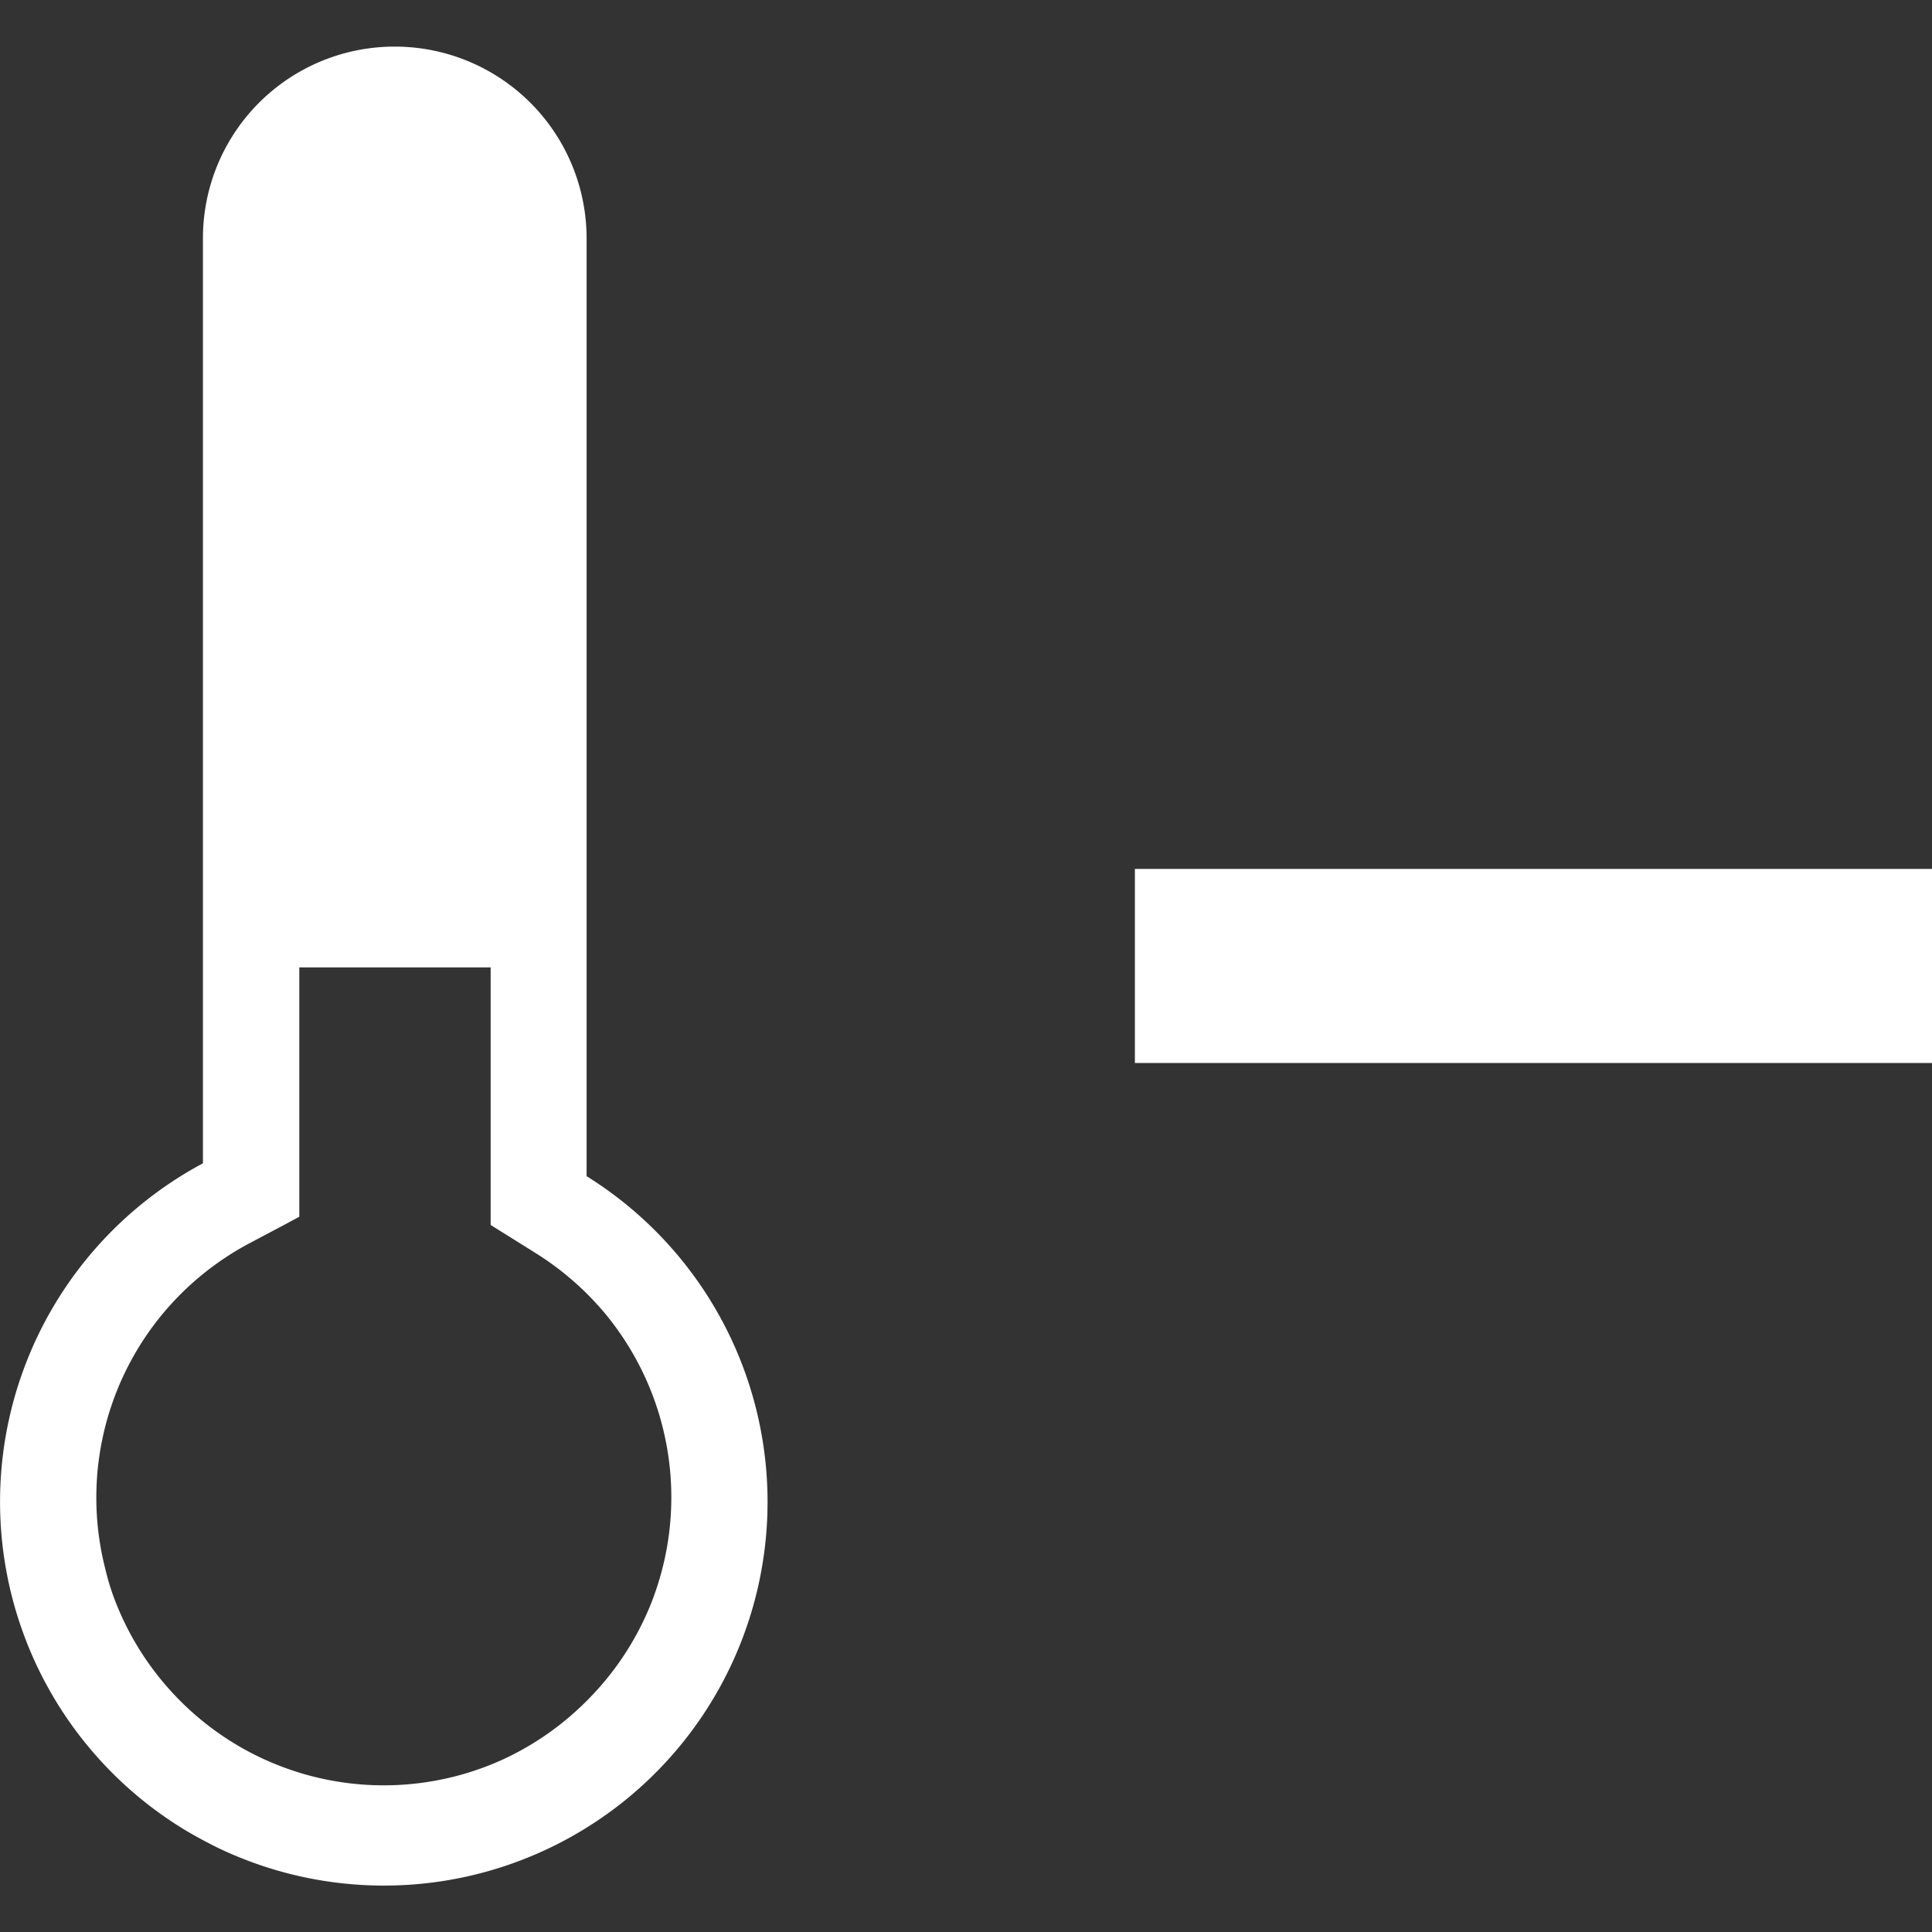
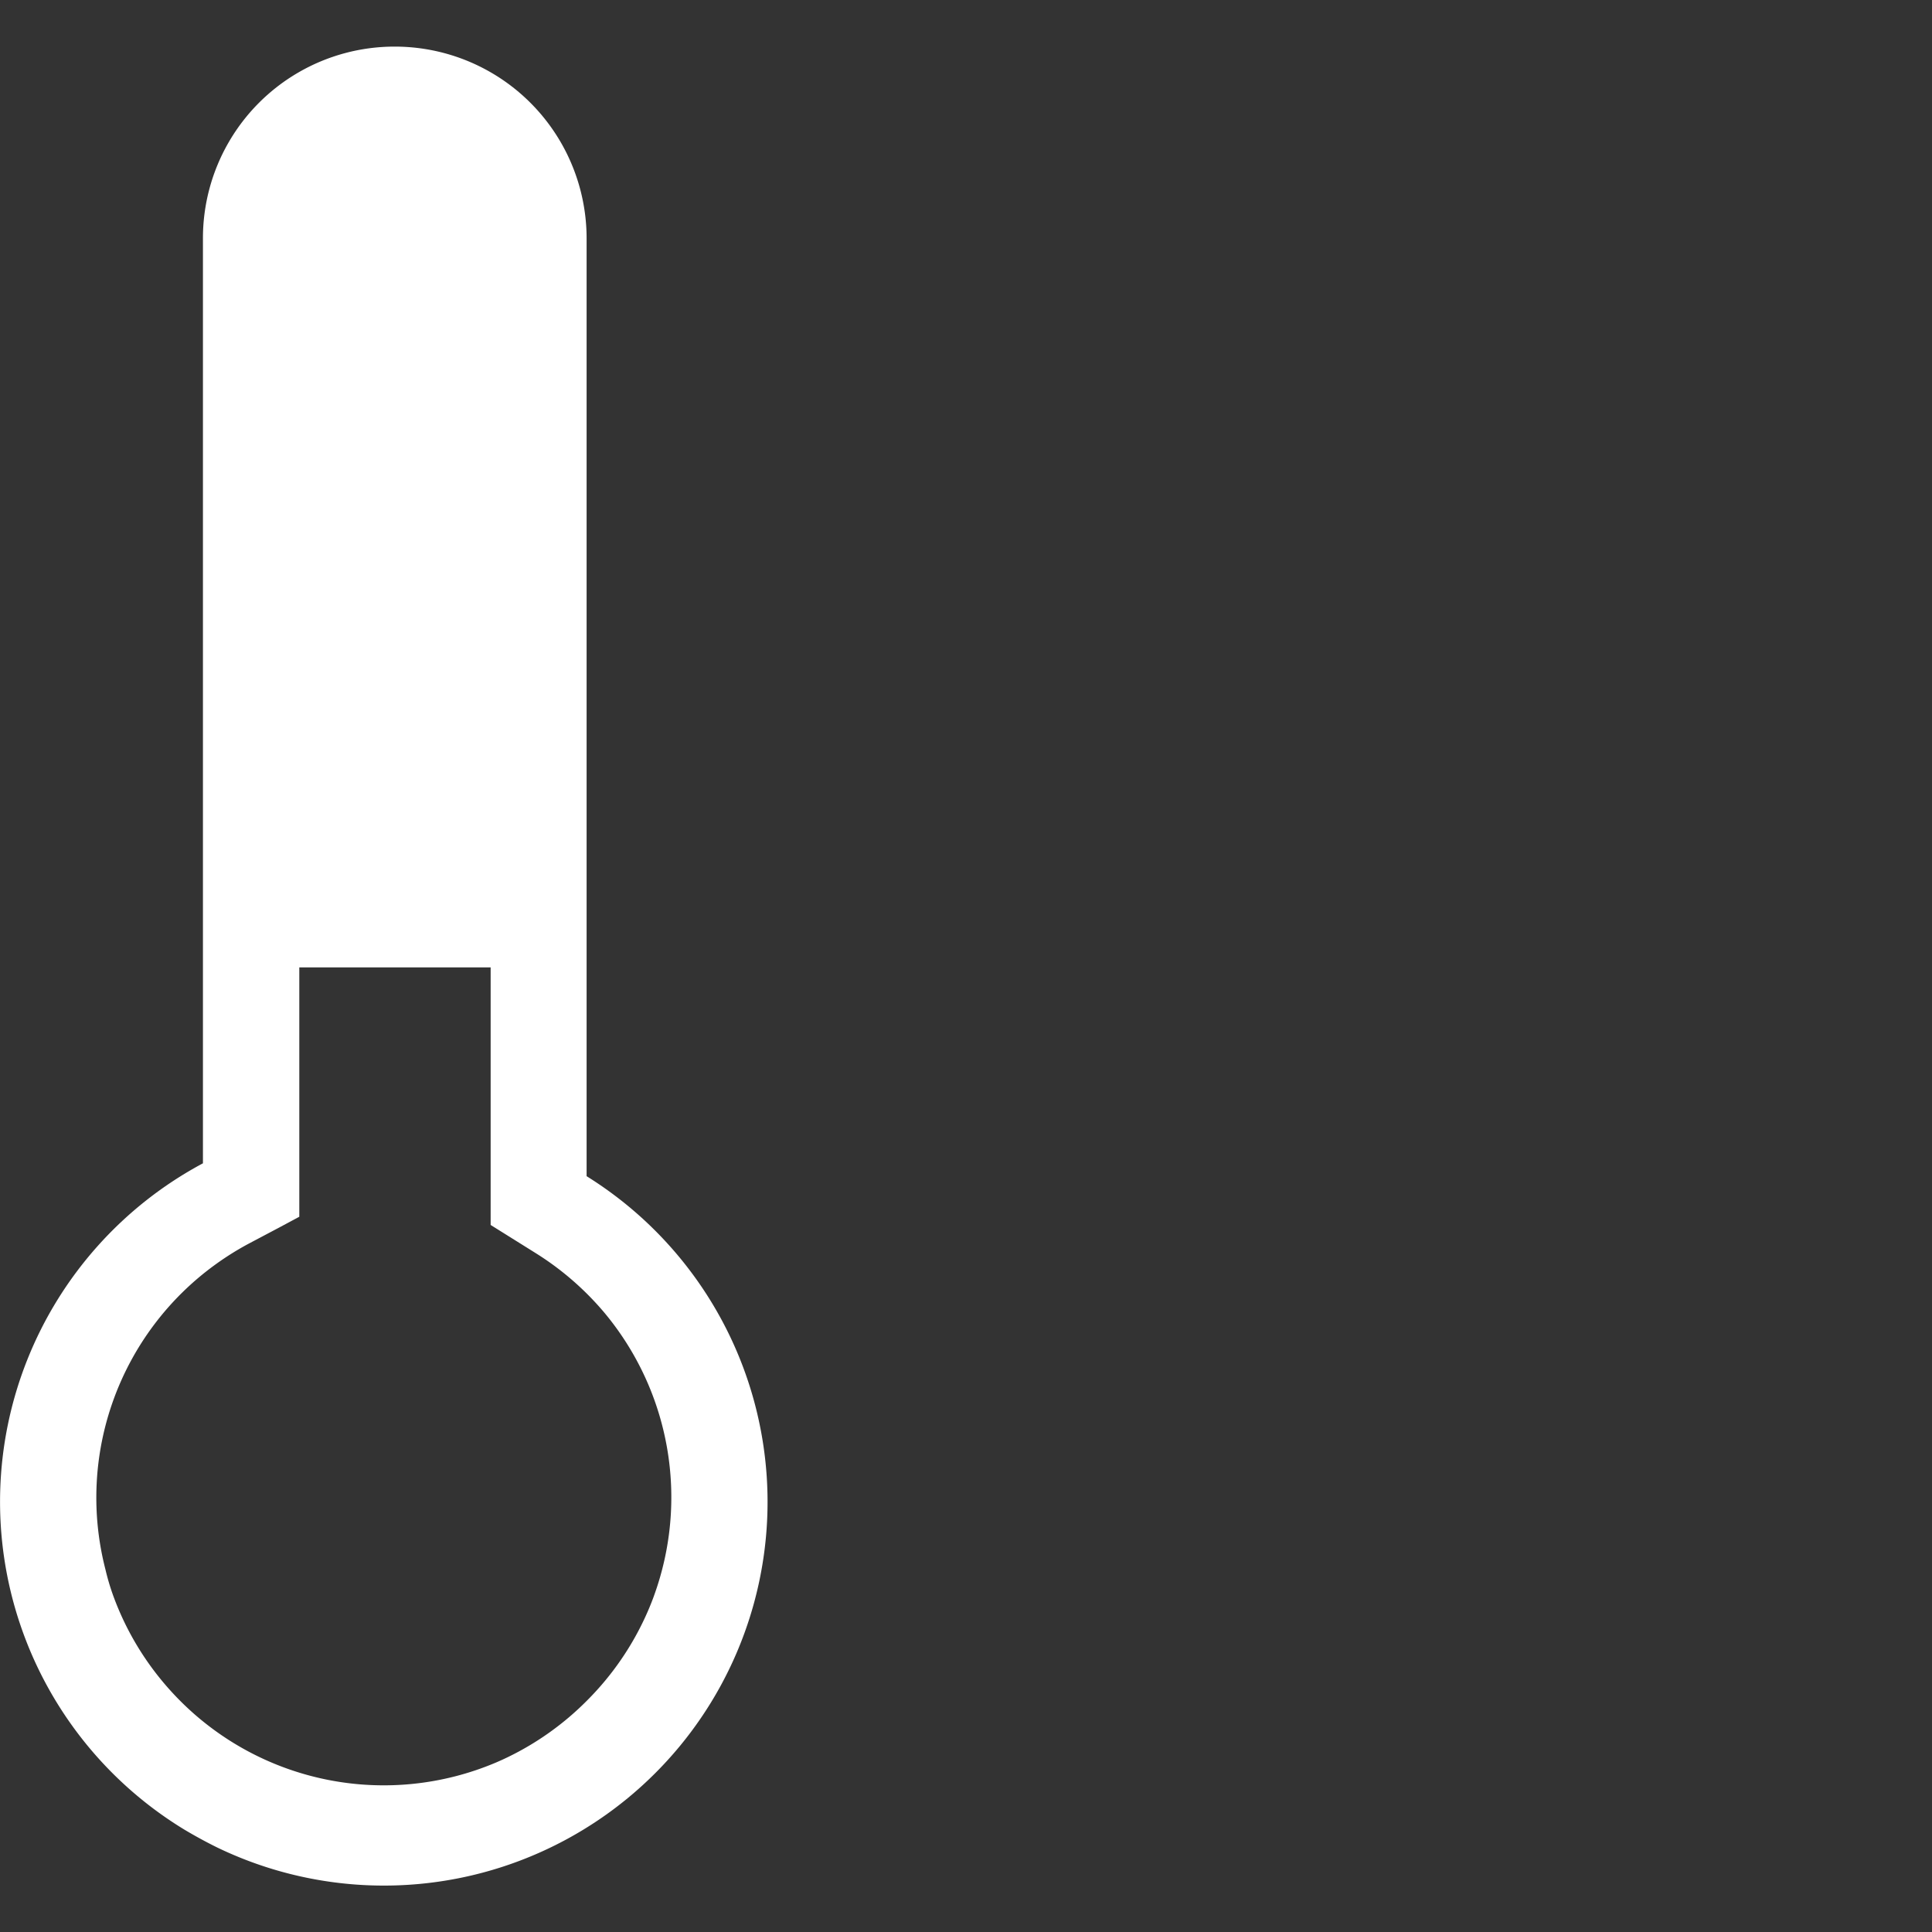
<svg xmlns="http://www.w3.org/2000/svg" id="windpfeil-weiss" viewBox="0 0 240 240">
  <rect x="0" y="0" width="240" height="240" fill="#333333" stroke="none" />
  <defs>
    <style>.cls-1{fill:#fff;}</style>
  </defs>
  <title>hitliste</title>
-   <rect class="cls-1" x="140.98" y="107.94" width="99.02" height="24.11" />
-   <path class="cls-1" d="M72.87,146.11V29.62A23.83,23.83,0,0,0,49,5.79h0A23.8,23.8,0,0,0,25.21,29.62V144.51a47.67,47.67,0,0,0-2.26,82.8q2,1.19,4.05,2.2a47.66,47.66,0,0,0,45.87-83.4Zm8.36,52.16q-.3.82-.64,1.62a35.8,35.8,0,0,1-5.36,8.82q-1.09,1.32-2.31,2.54a35.92,35.92,0,0,1-9.78,7q-.78.38-1.58.72a35.71,35.71,0,0,1-39.16-7.67q-.61-.61-1.18-1.24a35.79,35.79,0,0,1-7.12-11.74q-.6-1.64-1-3.35a35.74,35.74,0,0,1,13.62-37.86,36.07,36.07,0,0,1,4.16-2.61l3.78-2,2.52-1.35v-2.85h0V120.17H60.95v32h0l2.24,1.4,3.36,2.1a36.22,36.22,0,0,1,7.08,5.78q.78.82,1.5,1.68a35.79,35.79,0,0,1,6.09,35.16Z" />
+   <path class="cls-1" d="M72.87,146.11V29.62A23.83,23.83,0,0,0,49,5.79h0A23.8,23.8,0,0,0,25.21,29.62V144.51a47.67,47.67,0,0,0-2.26,82.8q2,1.19,4.05,2.2a47.66,47.66,0,0,0,45.87-83.4Zm8.36,52.16q-.3.82-.64,1.62a35.8,35.8,0,0,1-5.36,8.82q-1.09,1.32-2.31,2.54a35.92,35.92,0,0,1-9.78,7q-.78.38-1.58.72a35.71,35.71,0,0,1-39.16-7.67q-.61-.61-1.18-1.24a35.79,35.79,0,0,1-7.12-11.74q-.6-1.64-1-3.35a35.74,35.74,0,0,1,13.62-37.86,36.07,36.07,0,0,1,4.16-2.61l3.78-2,2.52-1.35v-2.85h0V120.17H60.95v32l2.24,1.4,3.36,2.1a36.22,36.22,0,0,1,7.08,5.78q.78.82,1.5,1.68a35.79,35.79,0,0,1,6.09,35.16Z" />
</svg>